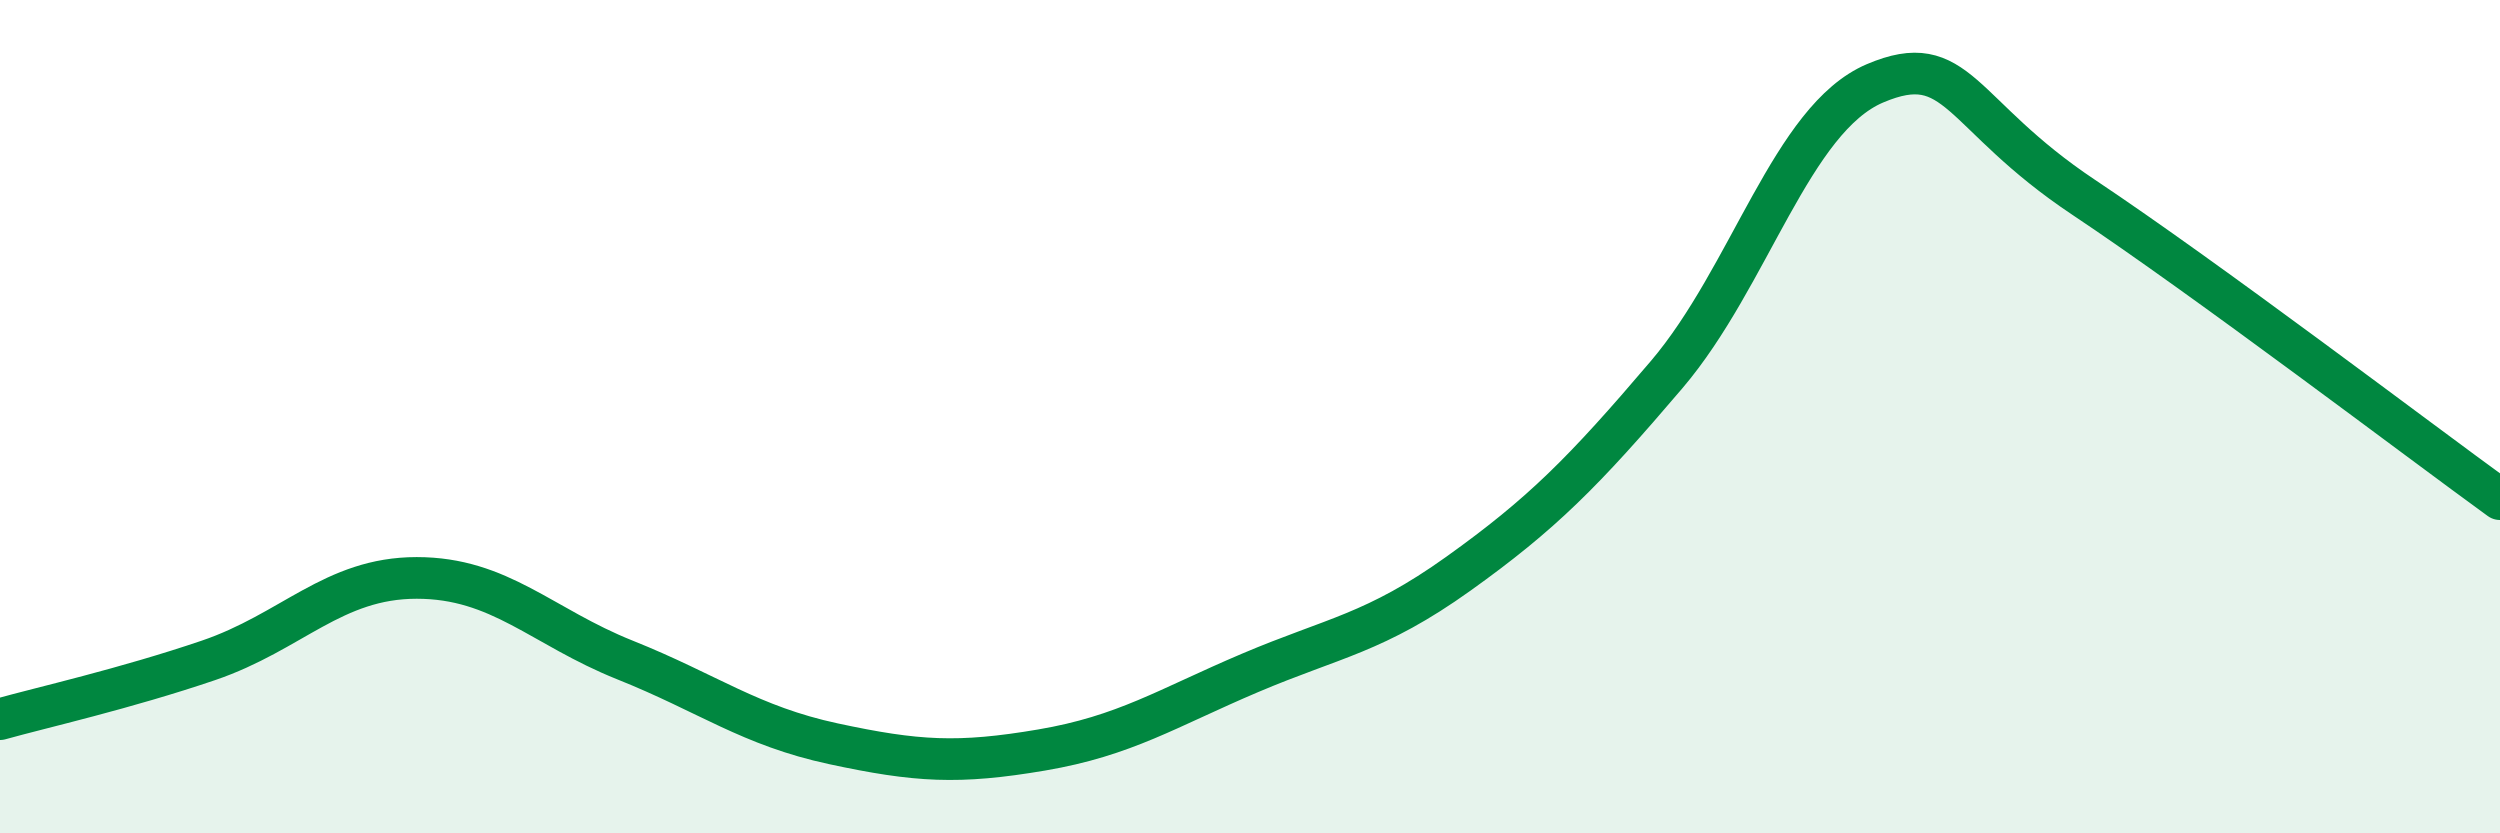
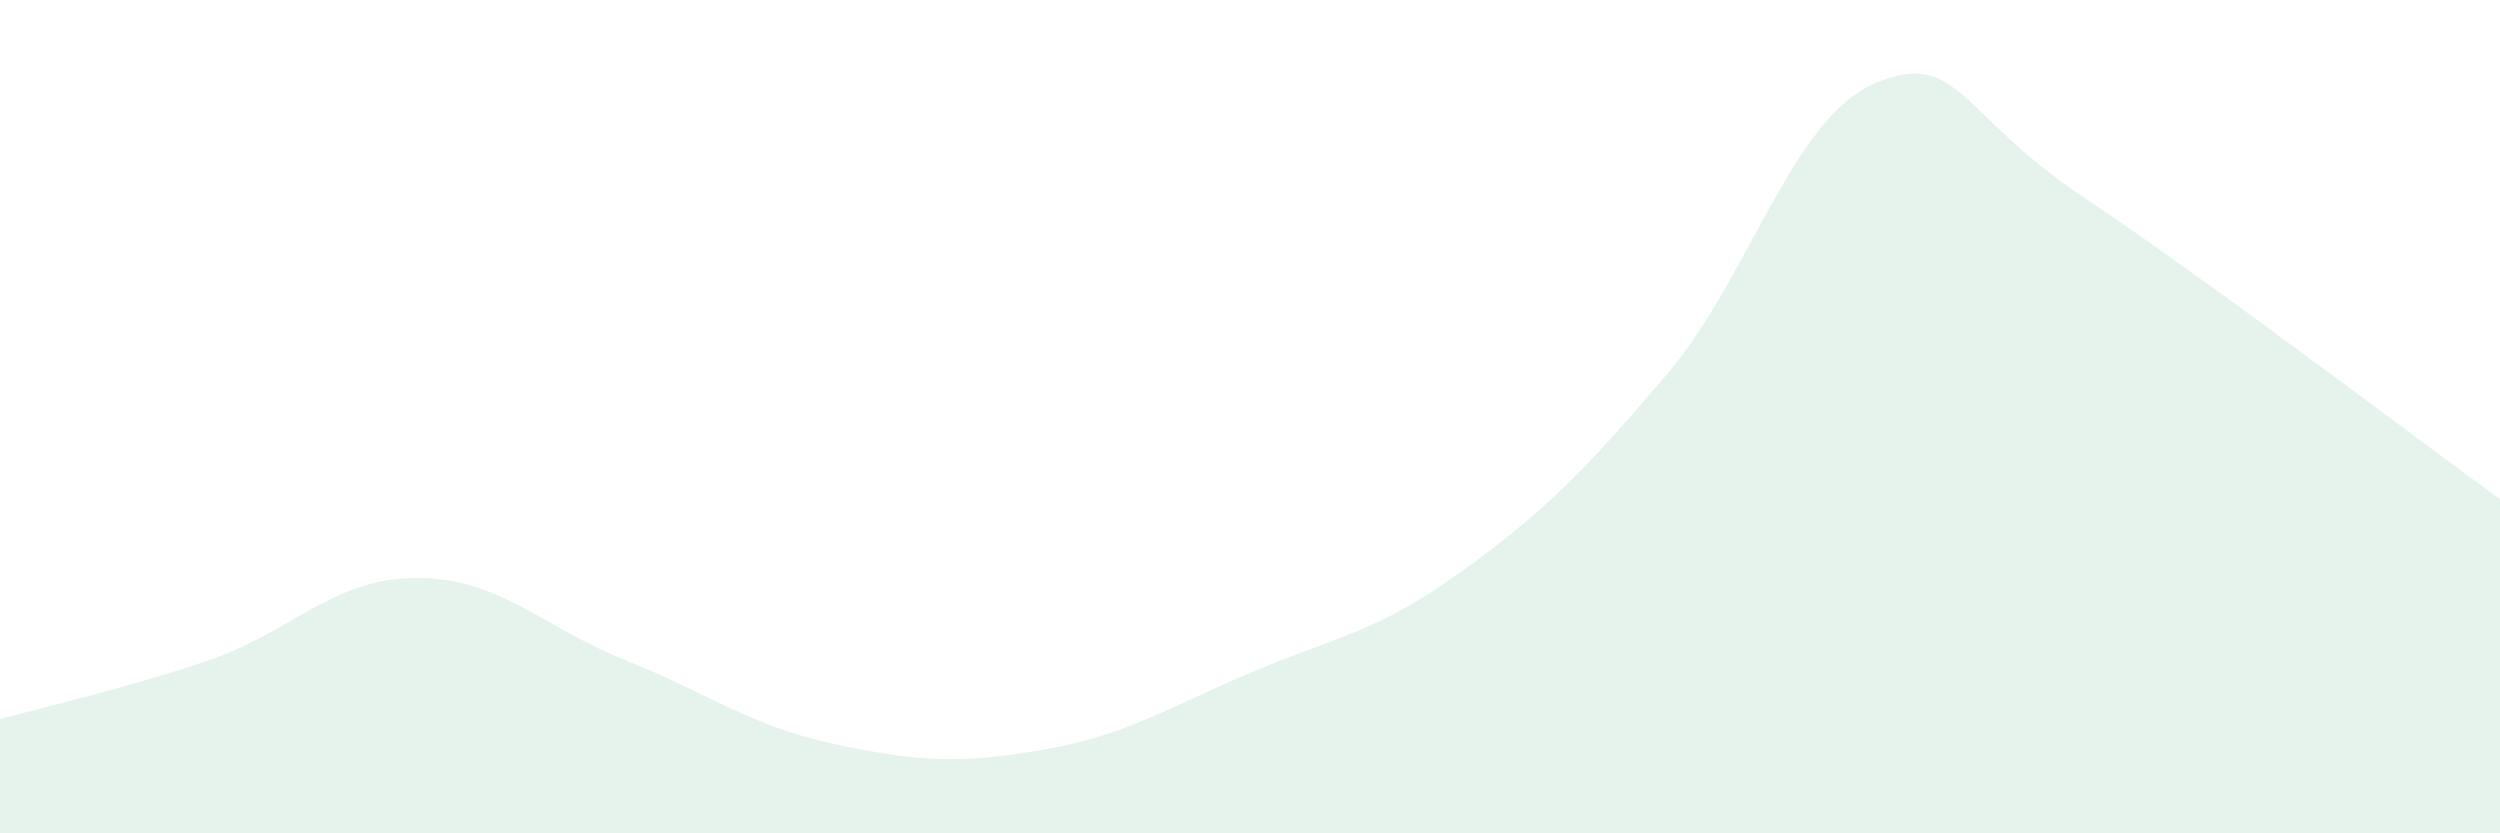
<svg xmlns="http://www.w3.org/2000/svg" width="60" height="20" viewBox="0 0 60 20">
  <path d="M 0,17.26 C 1,16.98 3,16.53 5,15.85 C 7,15.17 8,13.87 10,13.87 C 12,13.87 13,15.04 15,15.84 C 17,16.64 18,17.42 20,17.85 C 22,18.28 23,18.34 25,18 C 27,17.66 28,17 30,16.15 C 32,15.3 33,15.2 35,13.77 C 37,12.34 38,11.34 40,8.99 C 42,6.64 43,2.85 45,2 C 47,1.15 47,2.73 50,4.73 C 53,6.73 58,10.53 60,11.98L60 20L0 20Z" fill="#008740" opacity="0.1" stroke-linecap="round" stroke-linejoin="round" />
-   <path d="M 0,17.26 C 1,16.98 3,16.53 5,15.85 C 7,15.17 8,13.87 10,13.87 C 12,13.87 13,15.04 15,15.84 C 17,16.64 18,17.42 20,17.85 C 22,18.28 23,18.34 25,18 C 27,17.66 28,17 30,16.15 C 32,15.3 33,15.2 35,13.77 C 37,12.34 38,11.34 40,8.99 C 42,6.64 43,2.85 45,2 C 47,1.15 47,2.73 50,4.73 C 53,6.73 58,10.53 60,11.98" stroke="#008740" stroke-width="1" fill="none" stroke-linecap="round" stroke-linejoin="round" />
</svg>